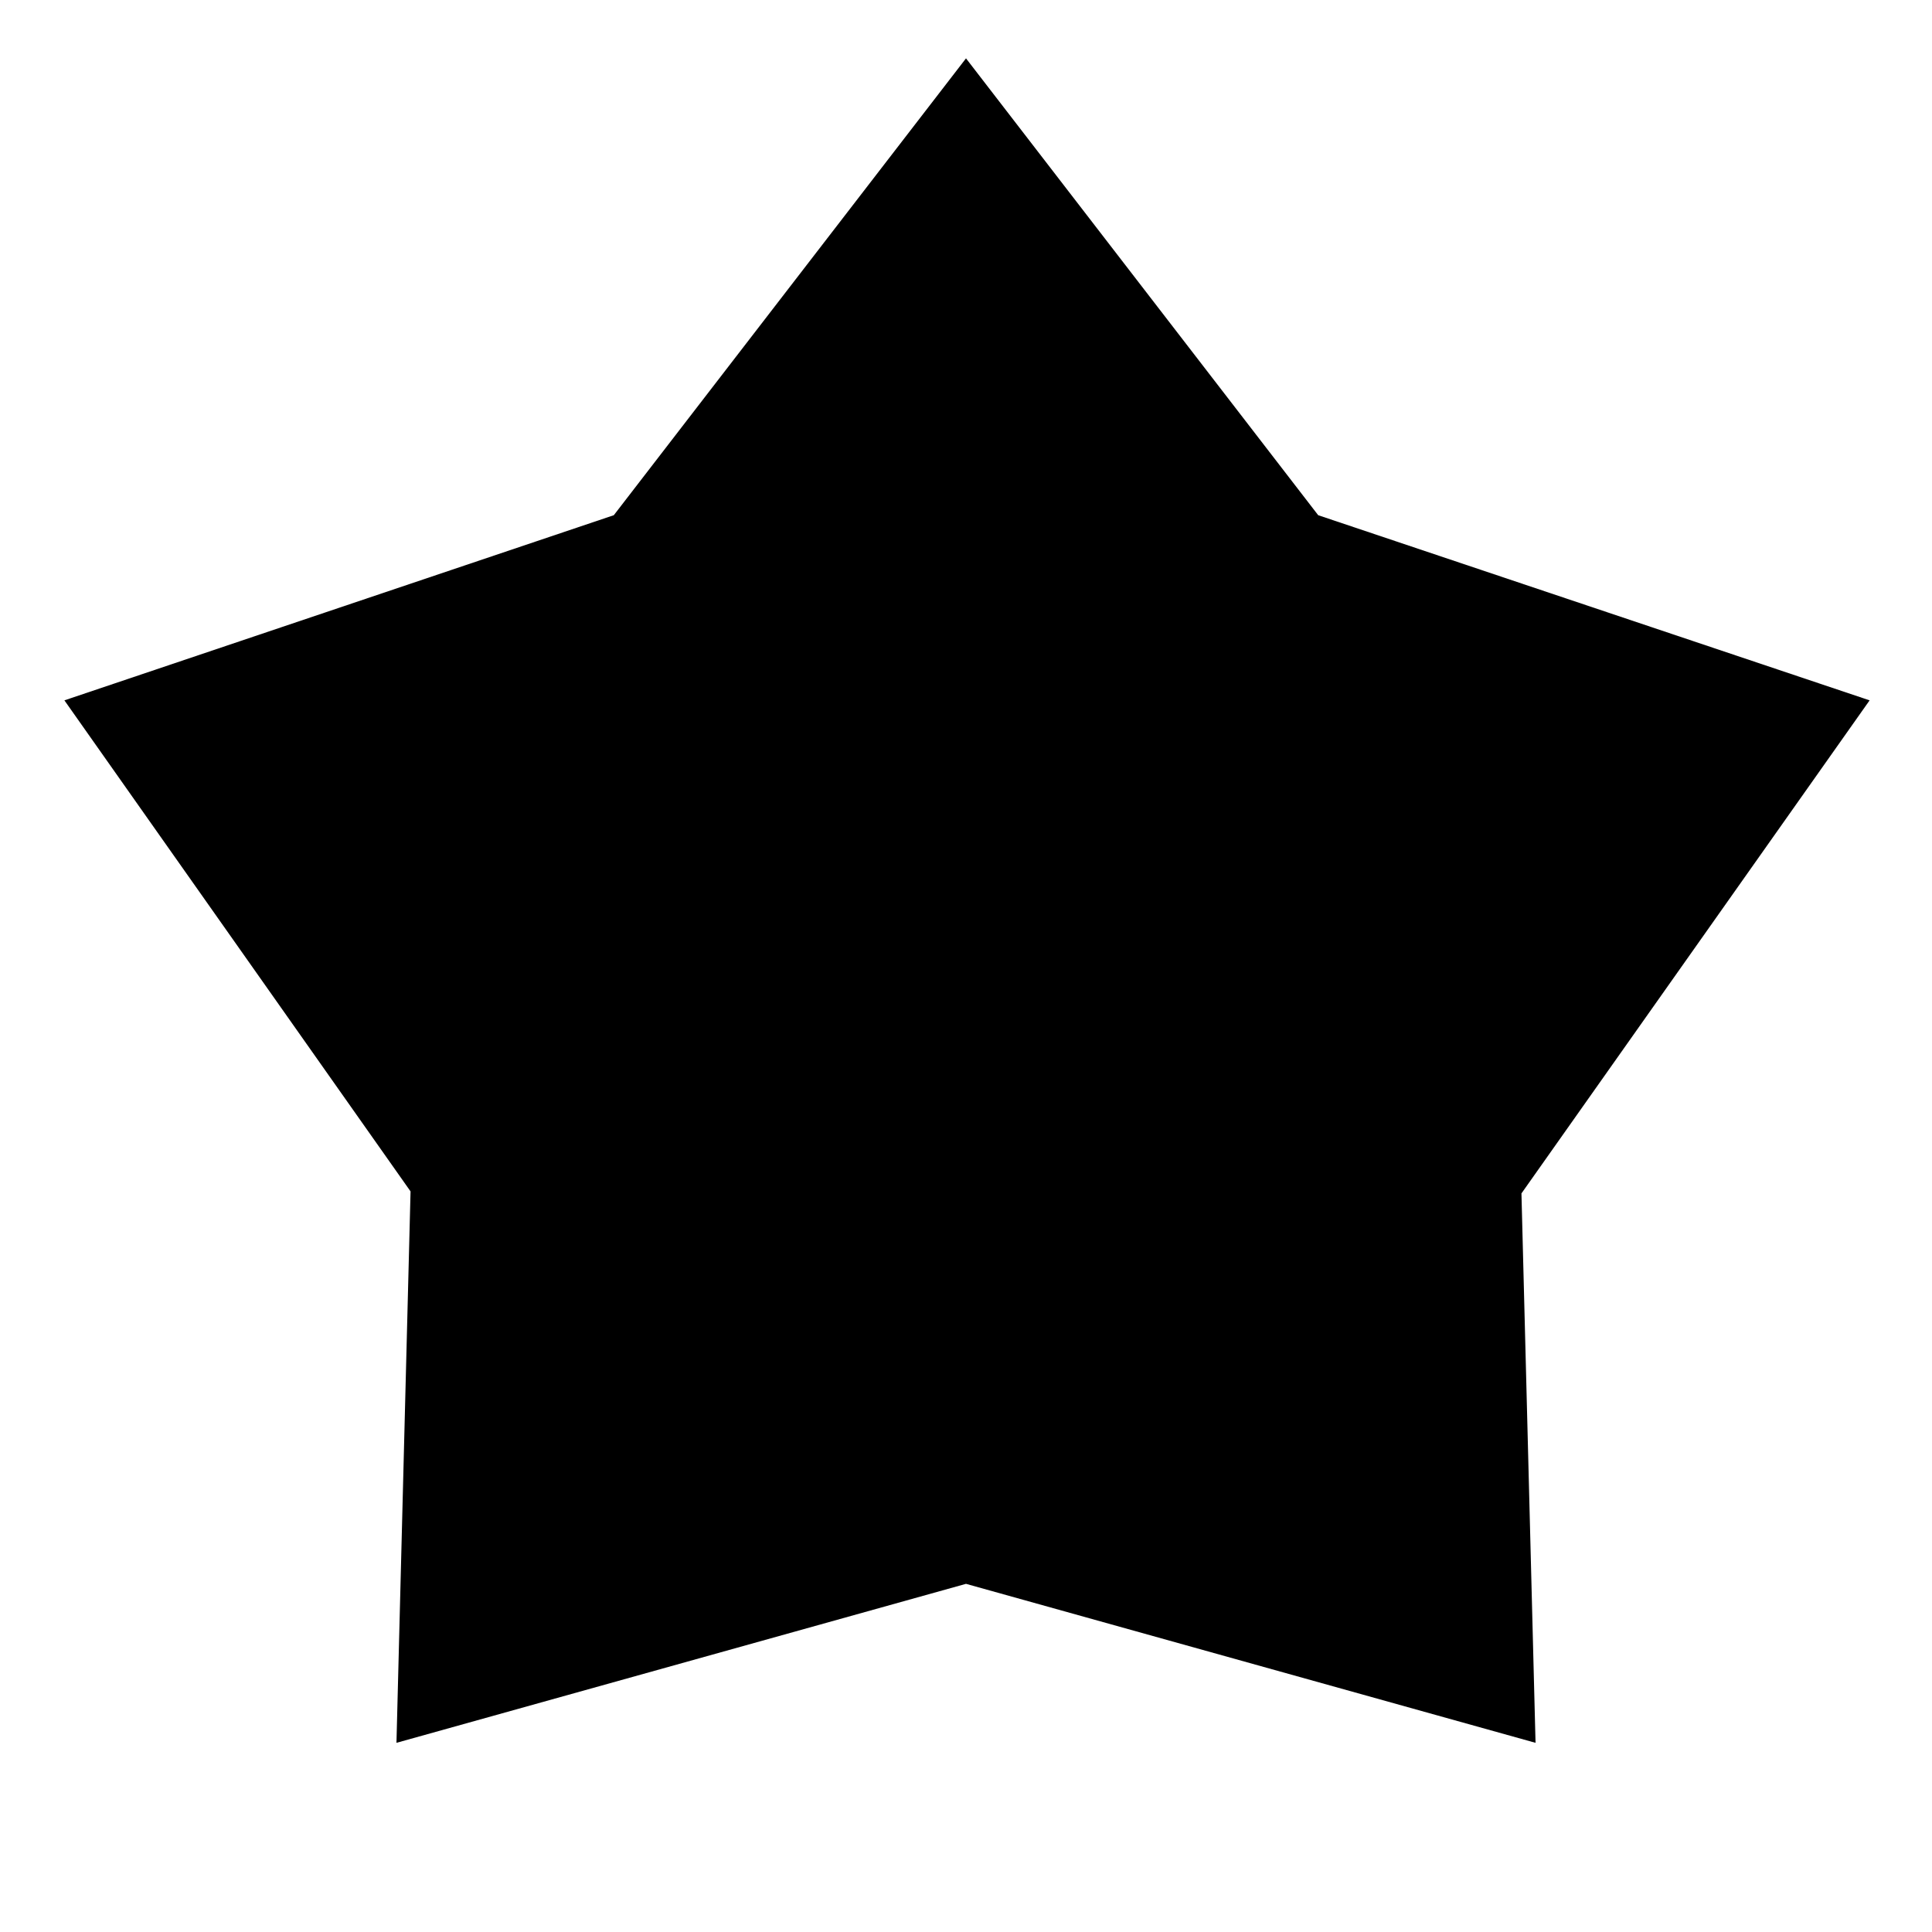
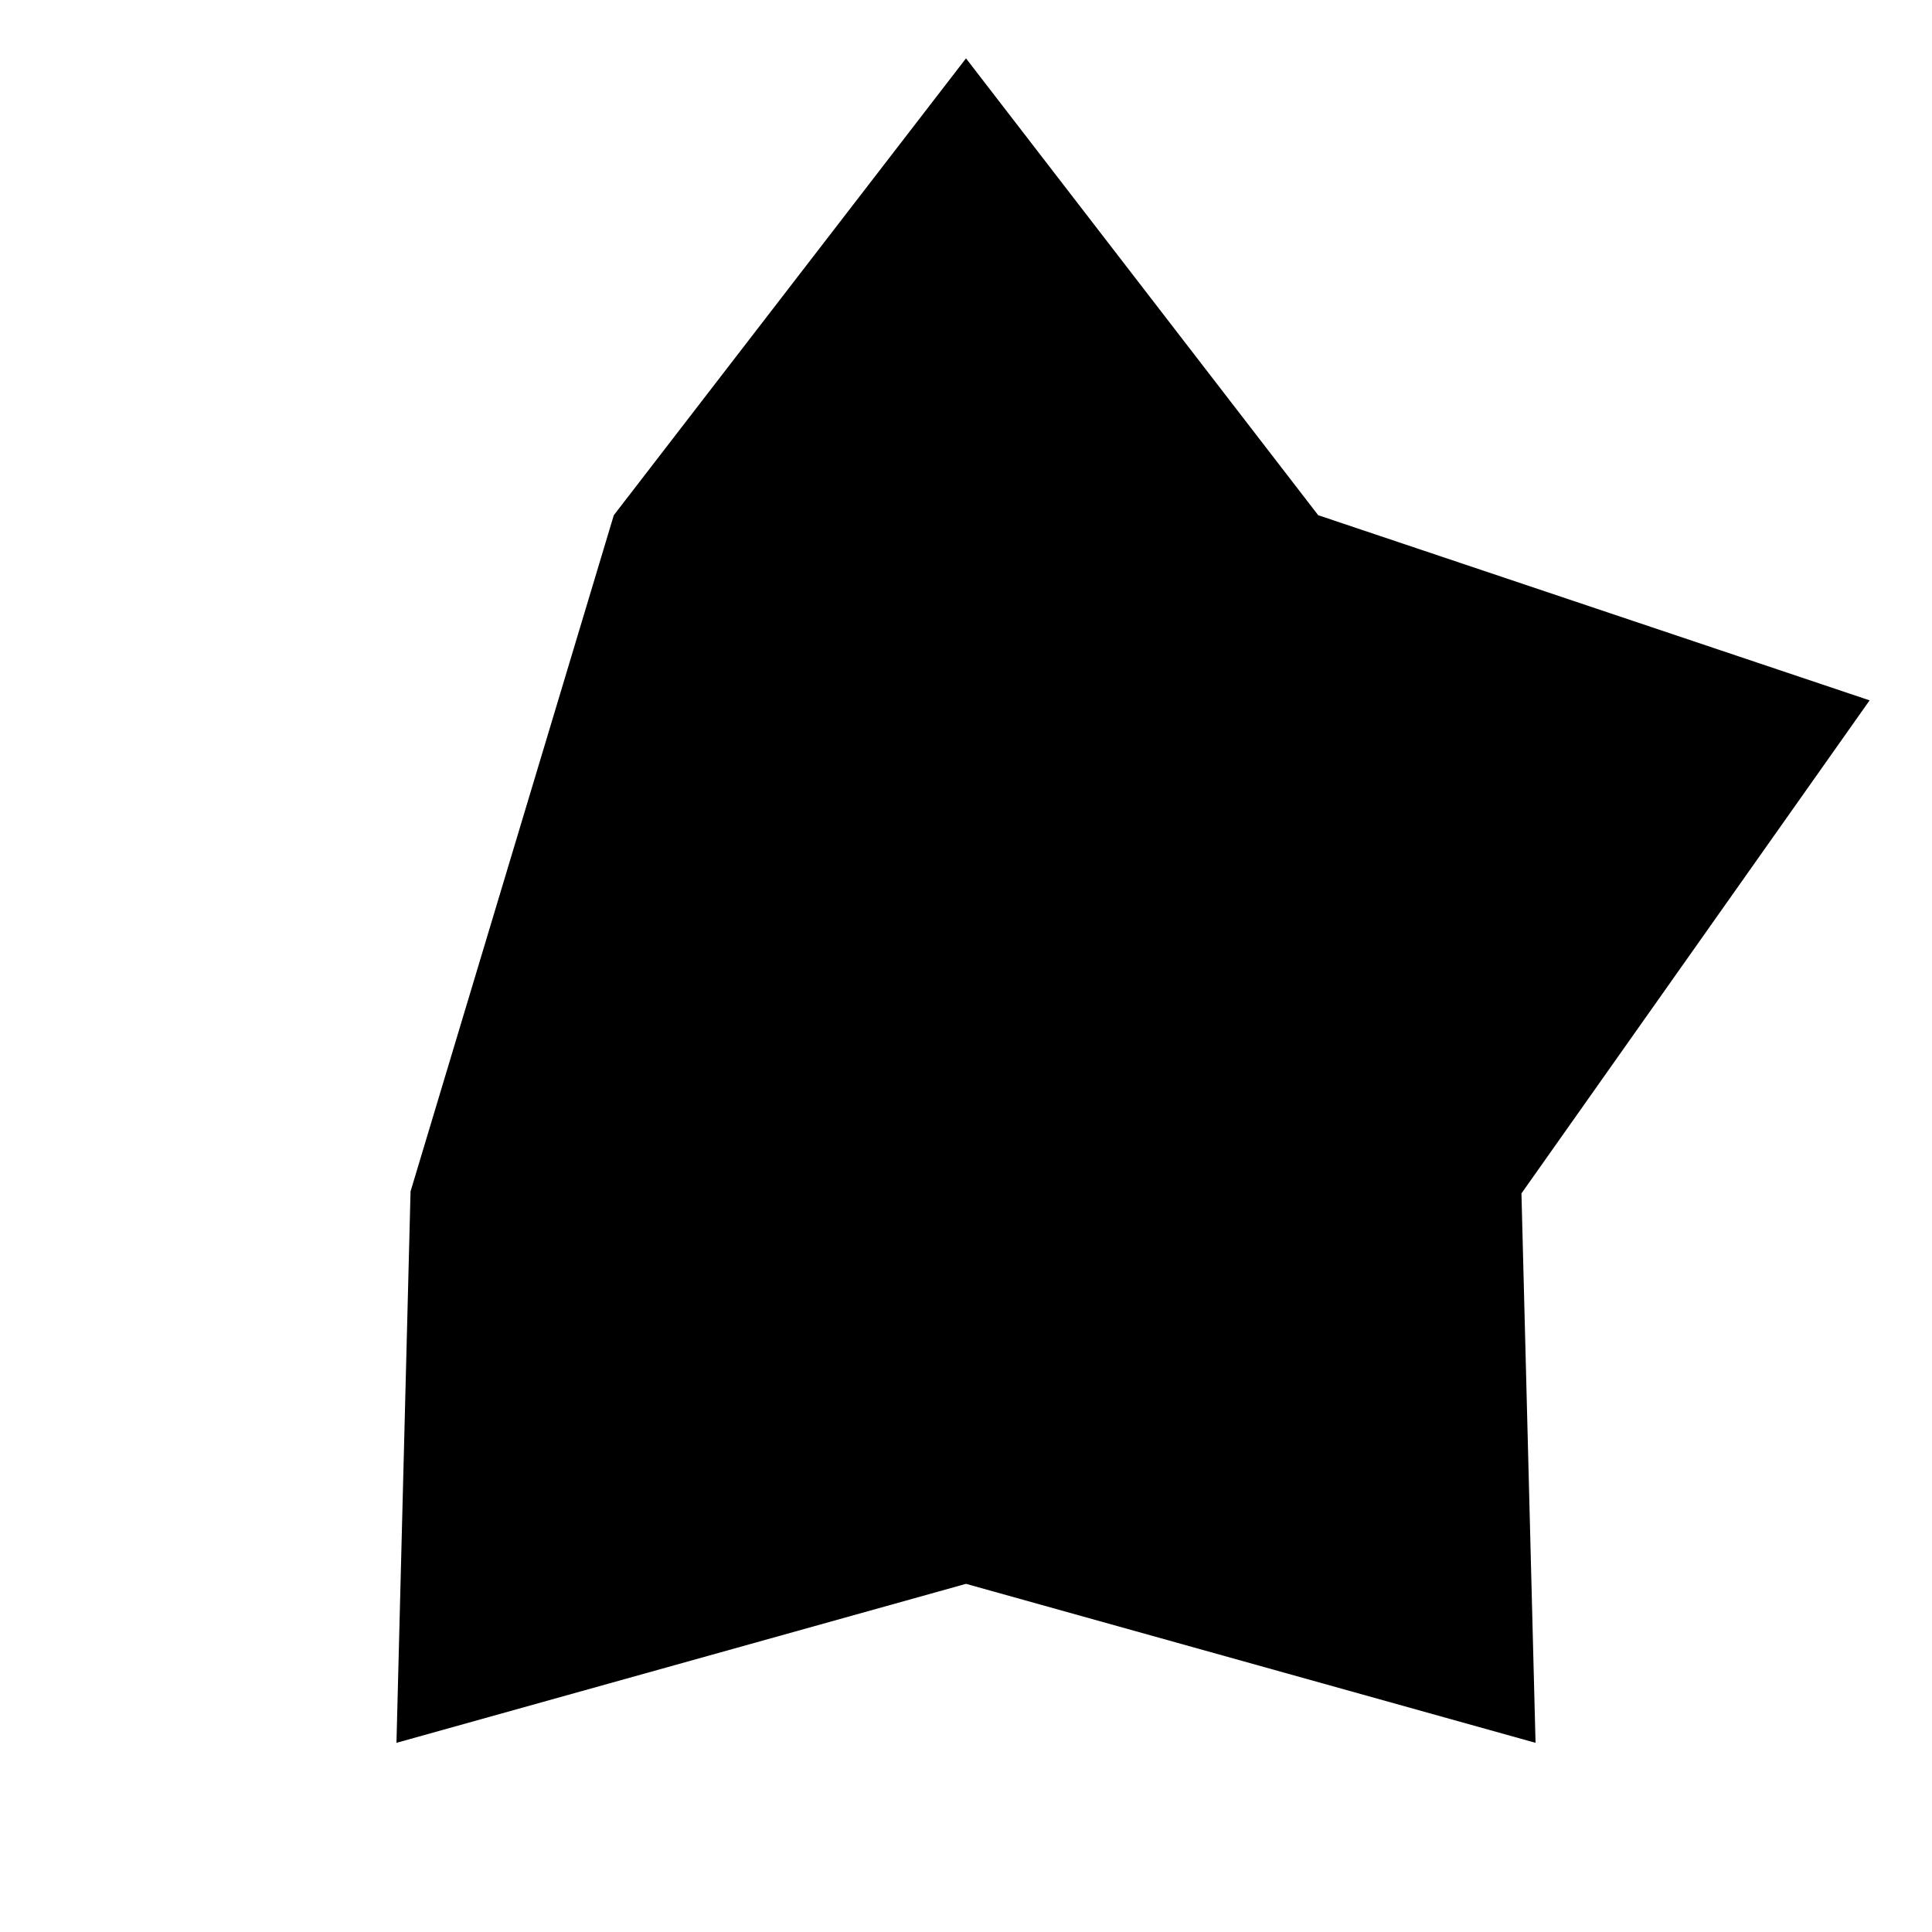
<svg xmlns="http://www.w3.org/2000/svg" width="800" height="800" viewBox="0 0 24 24">
-   <path fill="currentColor" d="M7.625 6.4L12 .725L16.375 6.4l6.85 2.3l-4.325 6.125l.175 6.825L12 19.675L4.925 21.65L5.1 14.8L.8 8.7z" />
+   <path fill="currentColor" d="M7.625 6.4L12 .725L16.375 6.4l6.85 2.3l-4.325 6.125l.175 6.825L12 19.675L4.925 21.65L5.1 14.8z" />
</svg>